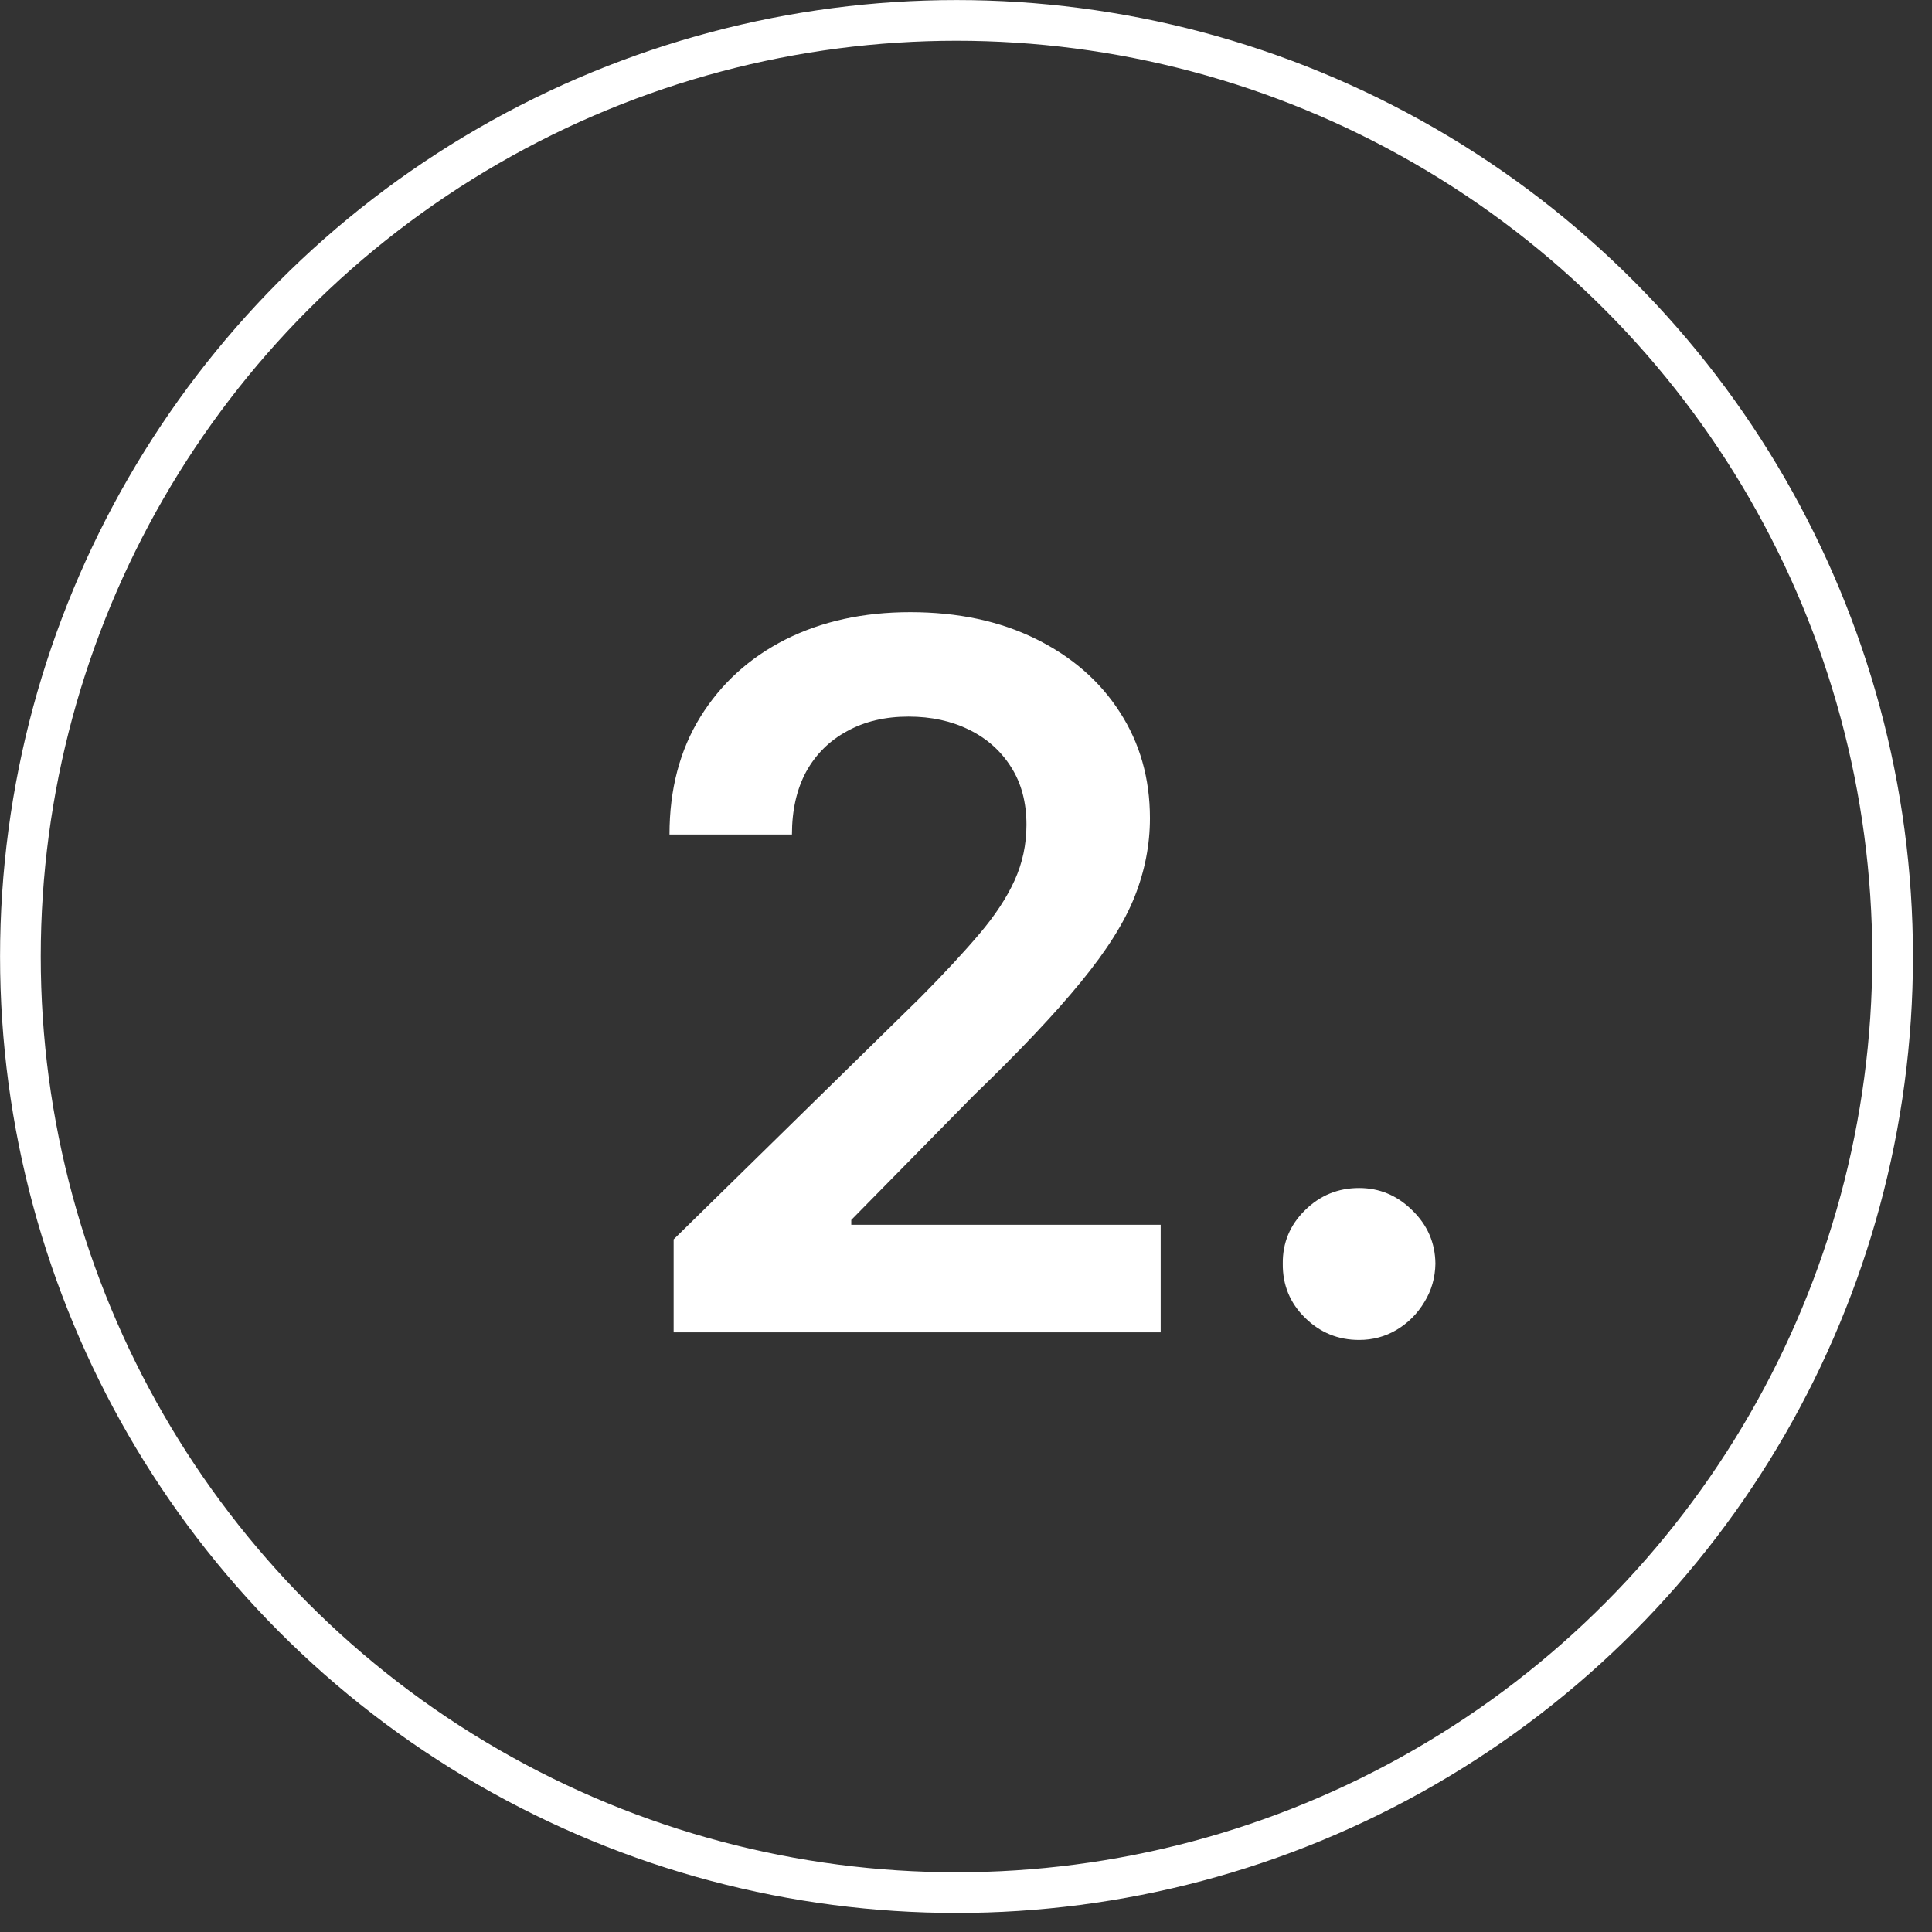
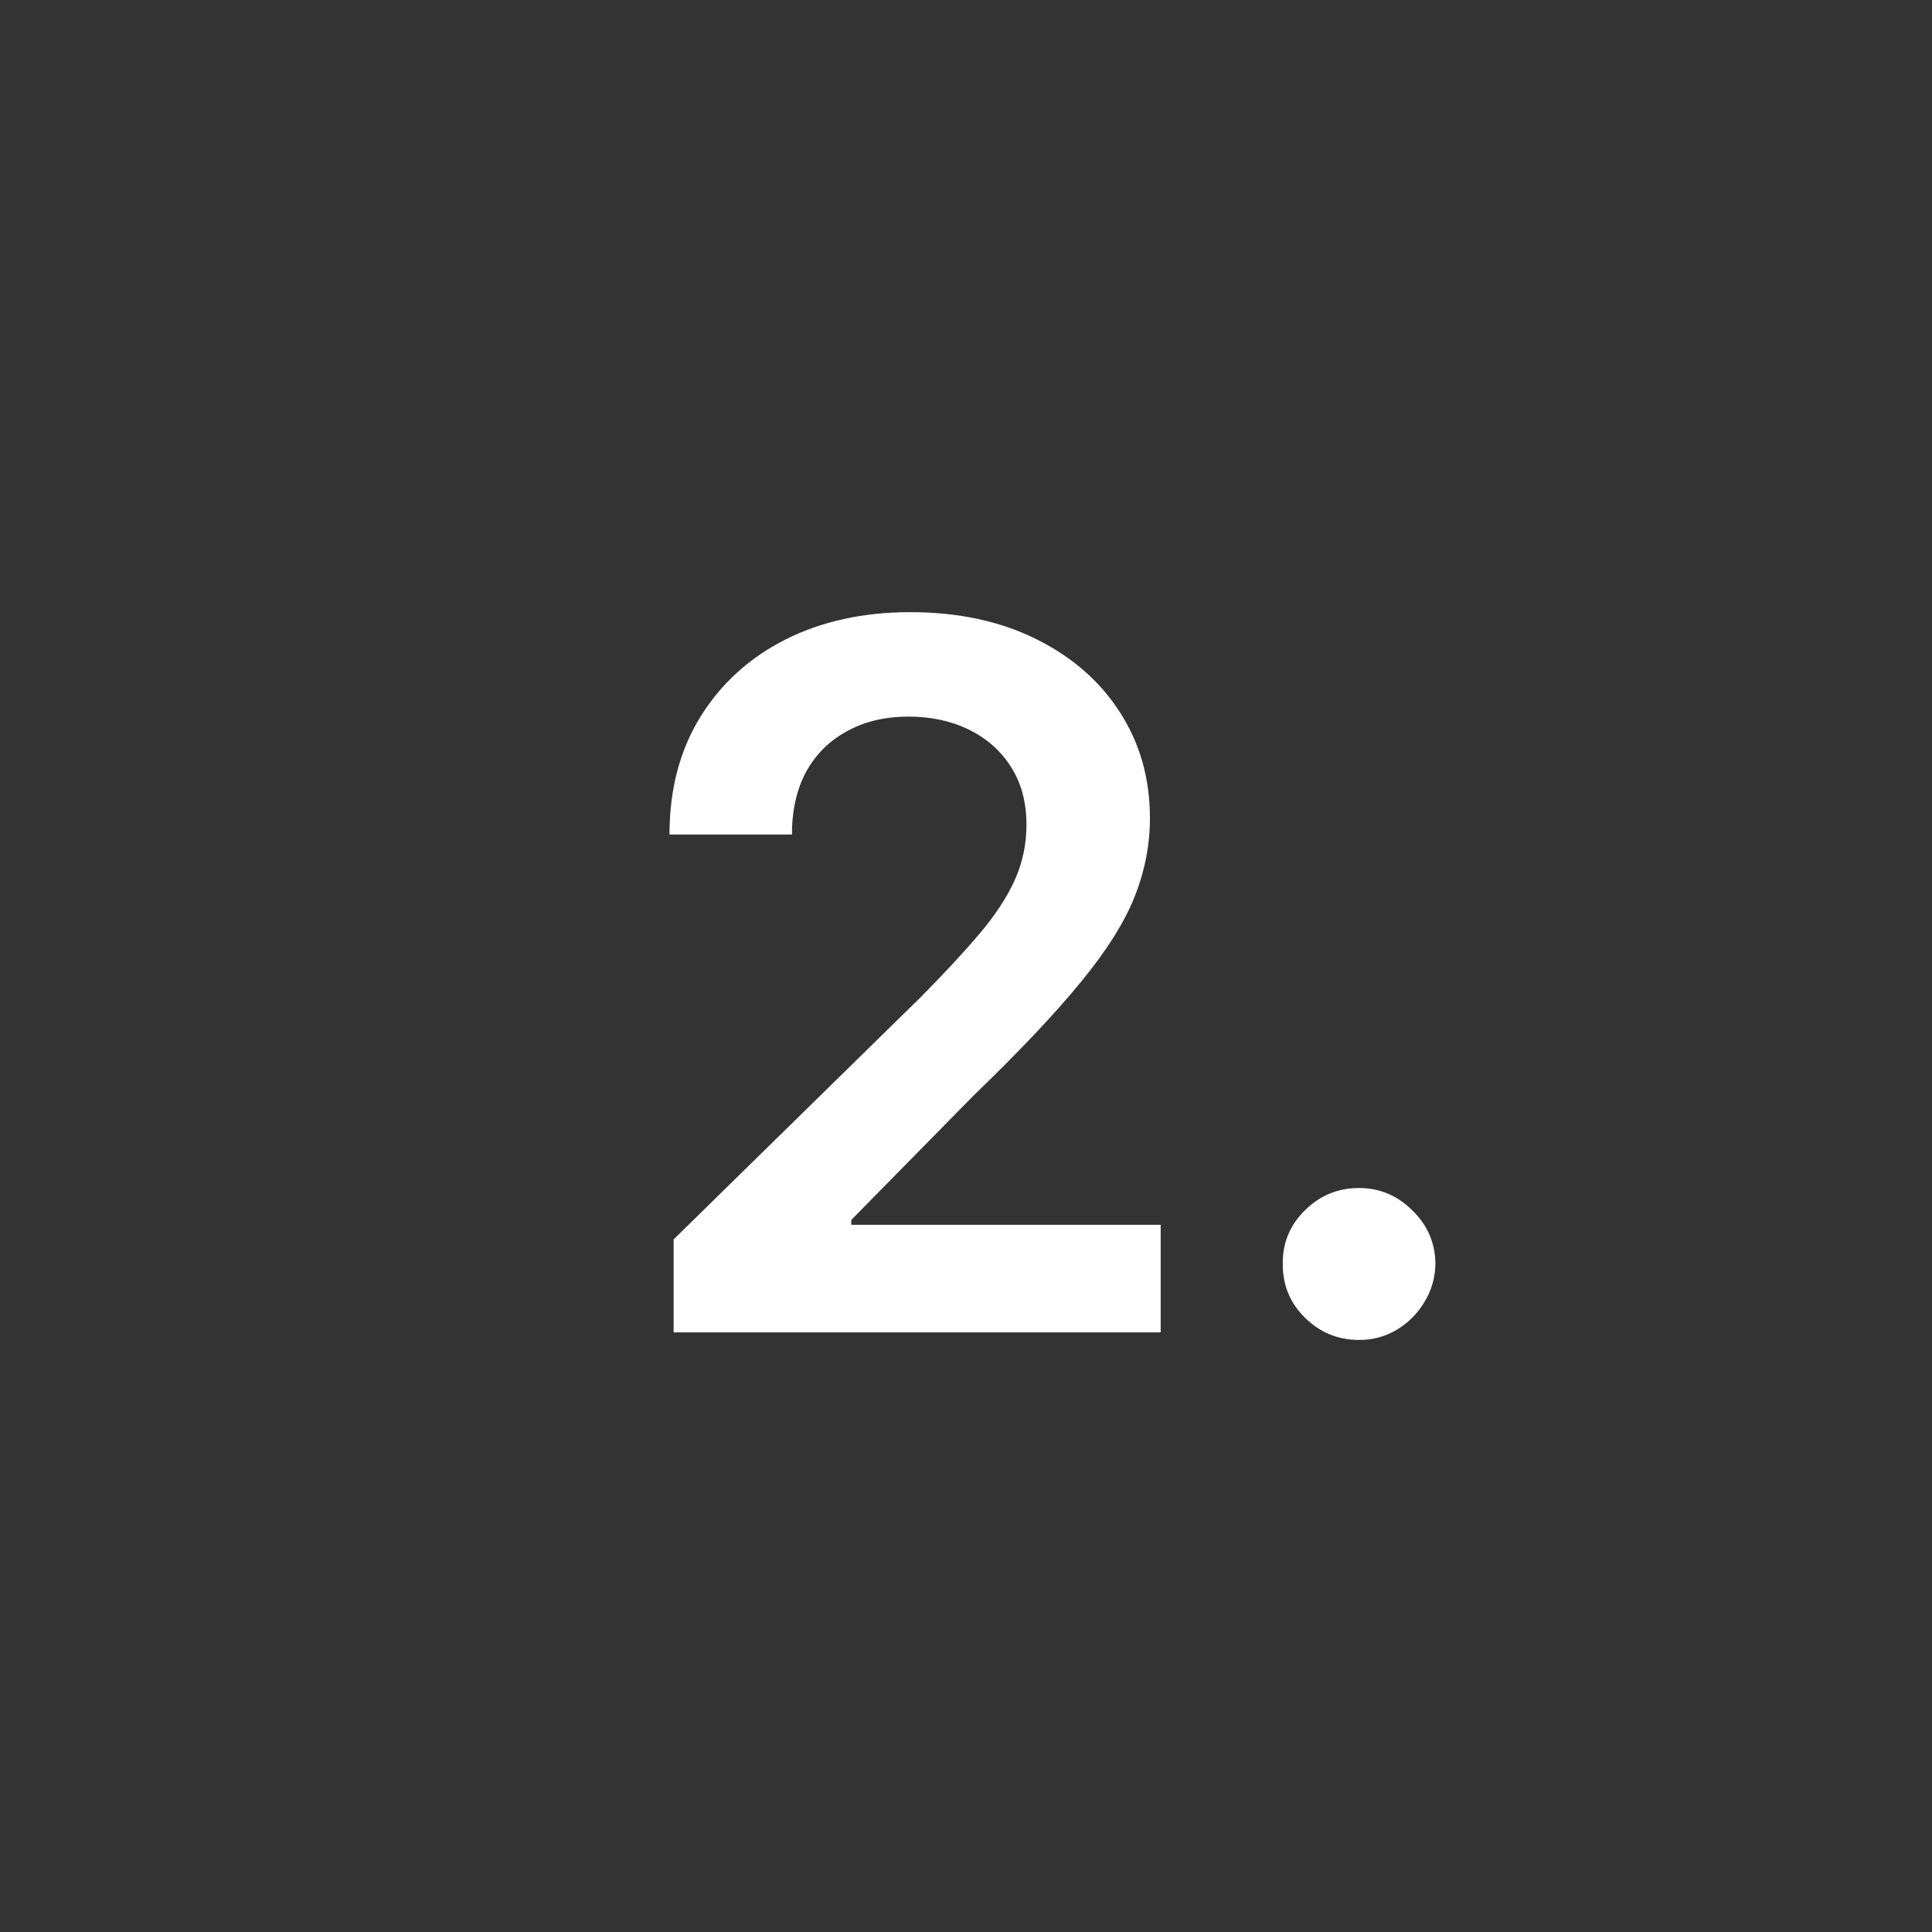
<svg xmlns="http://www.w3.org/2000/svg" width="34" height="34" viewBox="0 0 34 34" fill="none">
  <rect x="0" y="0" width="34" height="34" fill="#333333" stroke="none" />
  <path d="M11.855 23.447V21.811L16.196 17.555C16.611 17.136 16.957 16.764 17.233 16.438C17.51 16.113 17.718 15.797 17.856 15.492C17.994 15.187 18.064 14.861 18.064 14.515C18.064 14.121 17.974 13.783 17.795 13.502C17.616 13.217 17.37 12.997 17.056 12.843C16.743 12.688 16.387 12.611 15.988 12.611C15.577 12.611 15.217 12.696 14.908 12.867C14.598 13.034 14.358 13.272 14.187 13.581C14.02 13.891 13.937 14.259 13.937 14.686H11.782C11.782 13.893 11.963 13.203 12.325 12.617C12.688 12.031 13.186 11.577 13.821 11.255C14.46 10.934 15.192 10.773 16.019 10.773C16.857 10.773 17.594 10.93 18.228 11.243C18.863 11.557 19.356 11.986 19.706 12.531C20.06 13.077 20.237 13.699 20.237 14.399C20.237 14.867 20.147 15.327 19.968 15.779C19.789 16.231 19.474 16.731 19.022 17.281C18.574 17.83 17.946 18.496 17.136 19.277L14.981 21.469V21.554H20.426V23.447H11.855ZM23.918 23.581C23.548 23.581 23.23 23.451 22.966 23.19C22.701 22.93 22.571 22.612 22.575 22.238C22.571 21.872 22.701 21.558 22.966 21.298C23.23 21.037 23.548 20.907 23.918 20.907C24.276 20.907 24.587 21.037 24.852 21.298C25.121 21.558 25.257 21.872 25.261 22.238C25.257 22.486 25.192 22.712 25.066 22.915C24.944 23.119 24.781 23.282 24.577 23.404C24.378 23.522 24.158 23.581 23.918 23.581Z" fill="white" />
-   <circle cx="16.833" cy="16.833" r="16.474" stroke="white" stroke-width="0.716" />
</svg>